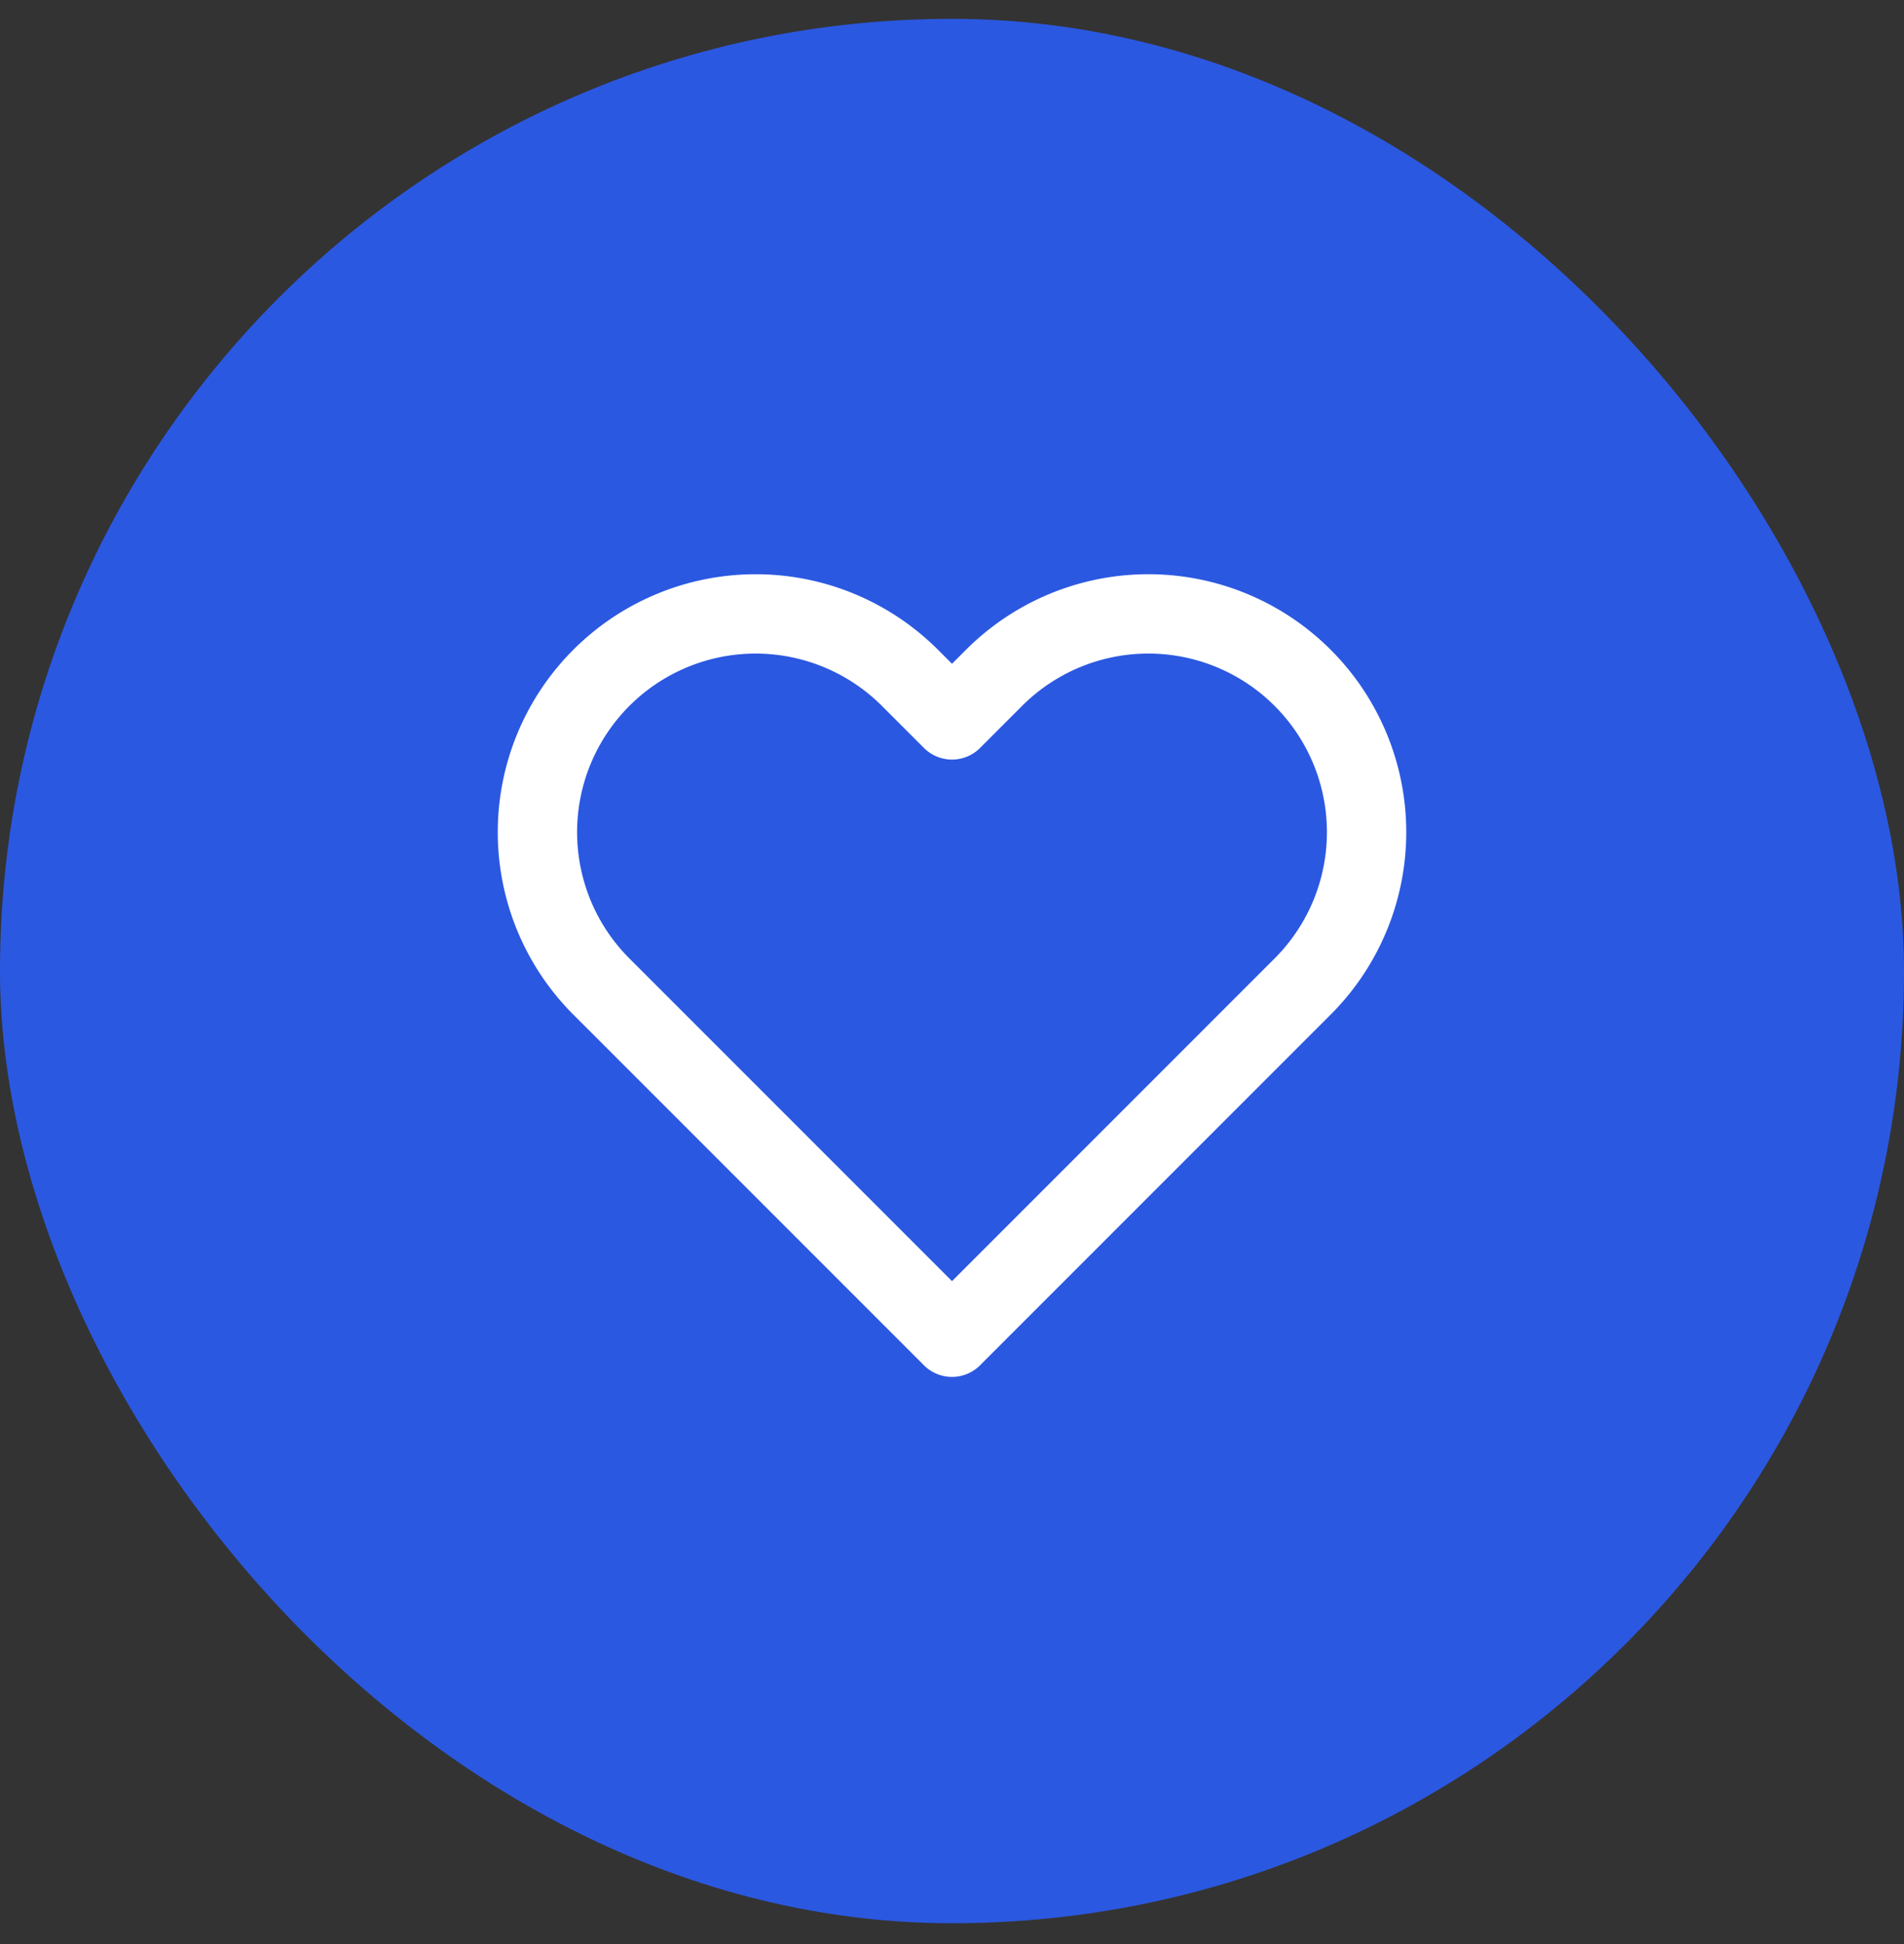
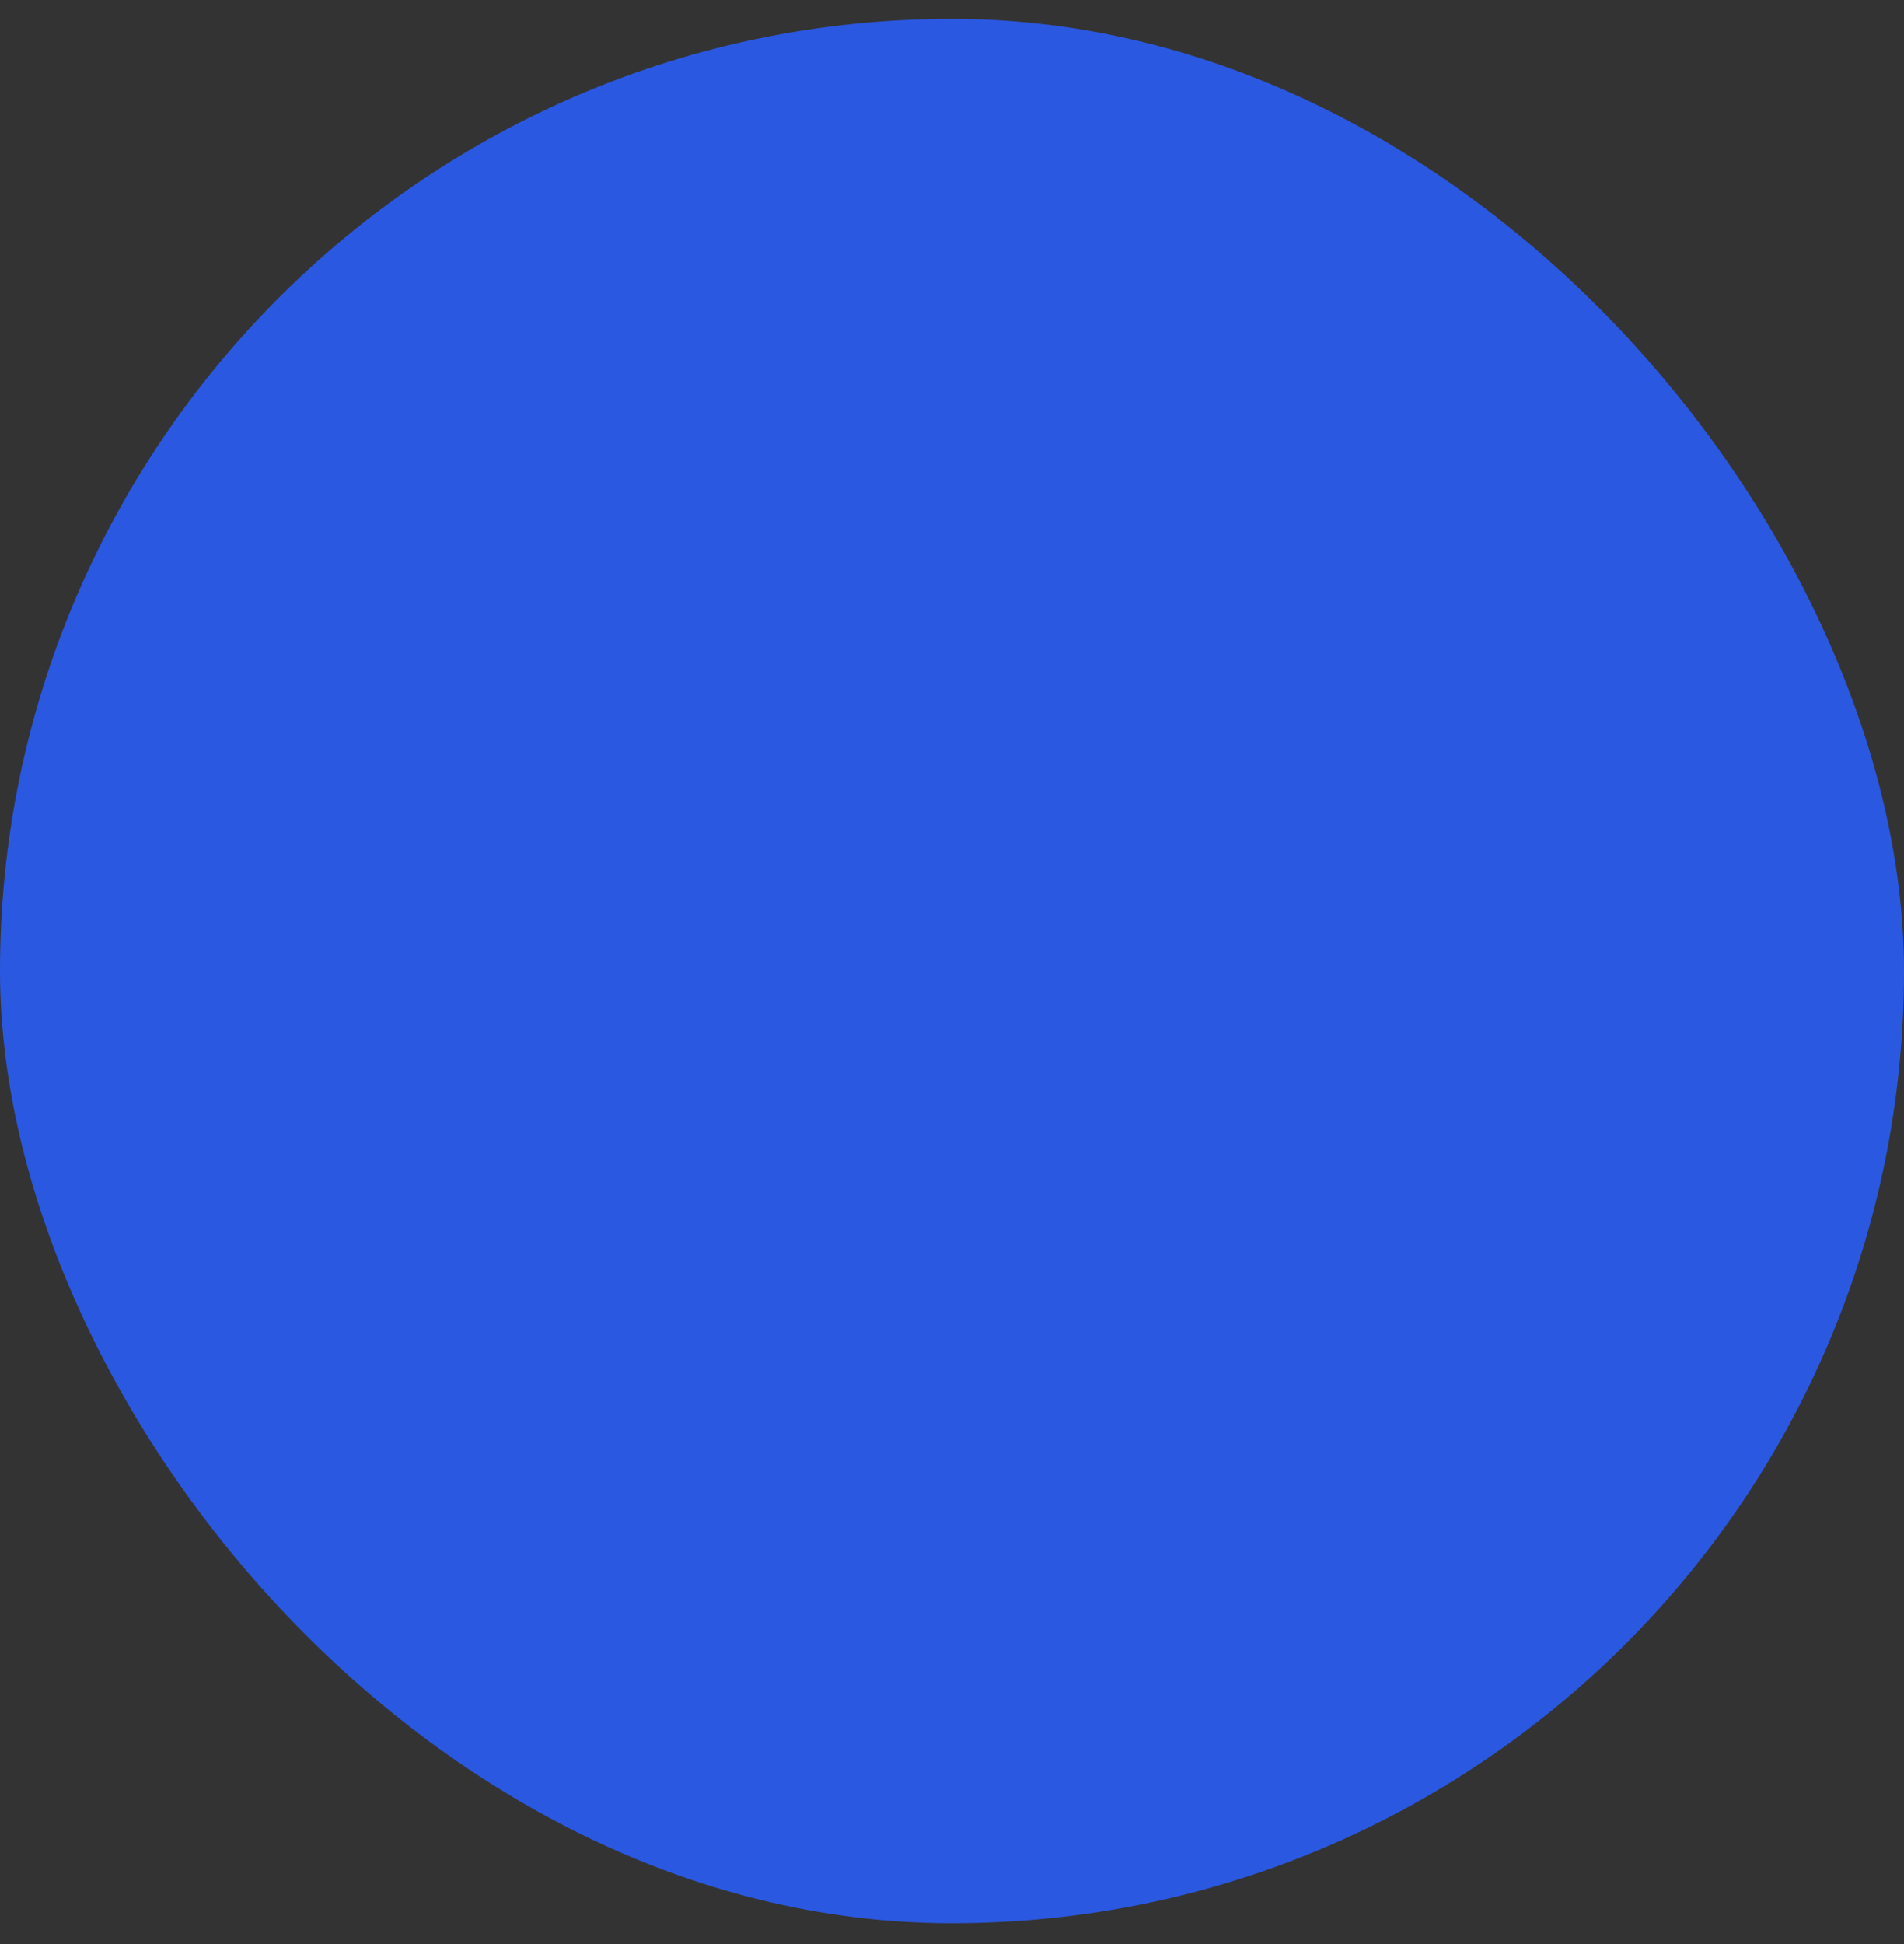
<svg xmlns="http://www.w3.org/2000/svg" width="48" height="49" fill="none">
  <rect width="100%" height="100%" fill="#333333" stroke="none" />
  <rect width="48" height="48" y=".475" fill="#2B58E1" rx="24" />
-   <path stroke="#fff" stroke-linecap="round" stroke-linejoin="round" stroke-width="2" d="M32.84 17.085a5.5 5.5 0 0 0-7.78 0L24 18.145l-1.06-1.06a5.501 5.501 0 1 0-7.78 7.78l1.06 1.06 7.78 7.78 7.78-7.78 1.06-1.06a5.5 5.5 0 0 0 0-7.78" />
</svg>